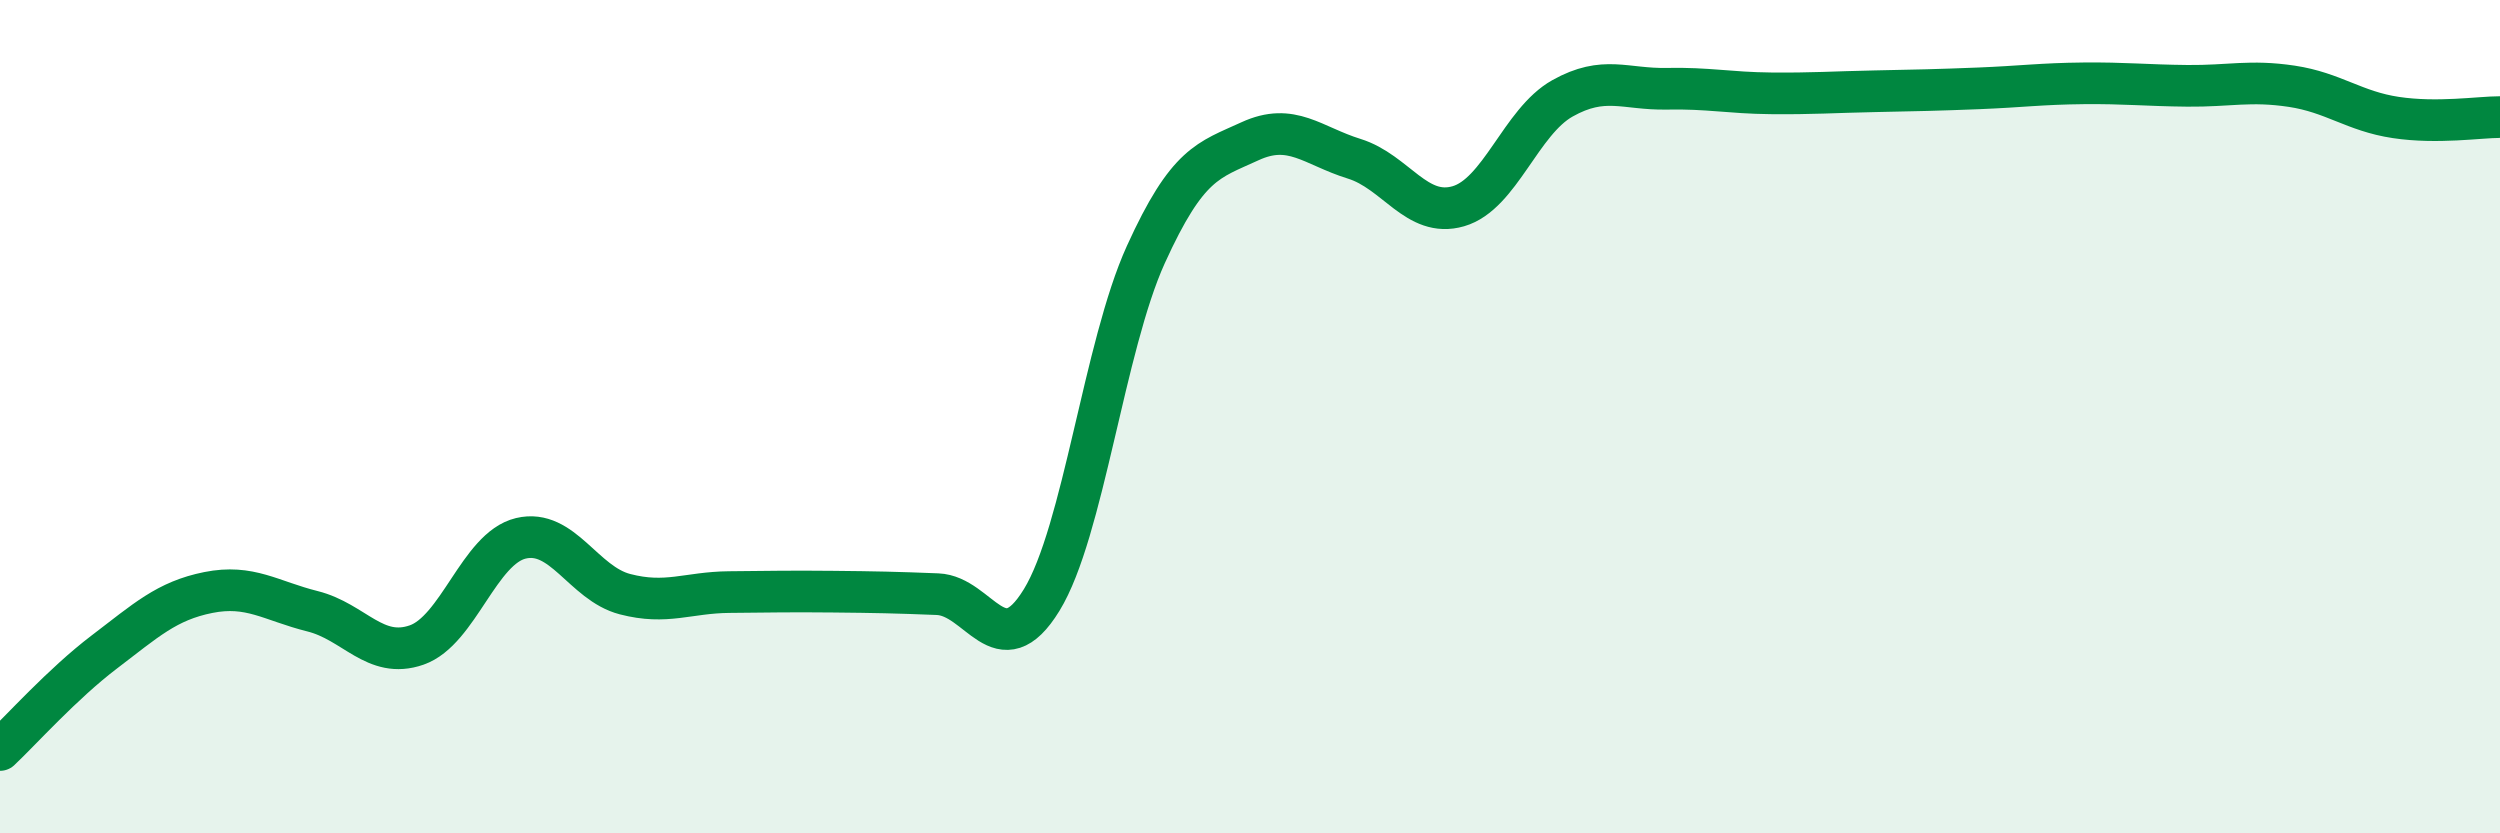
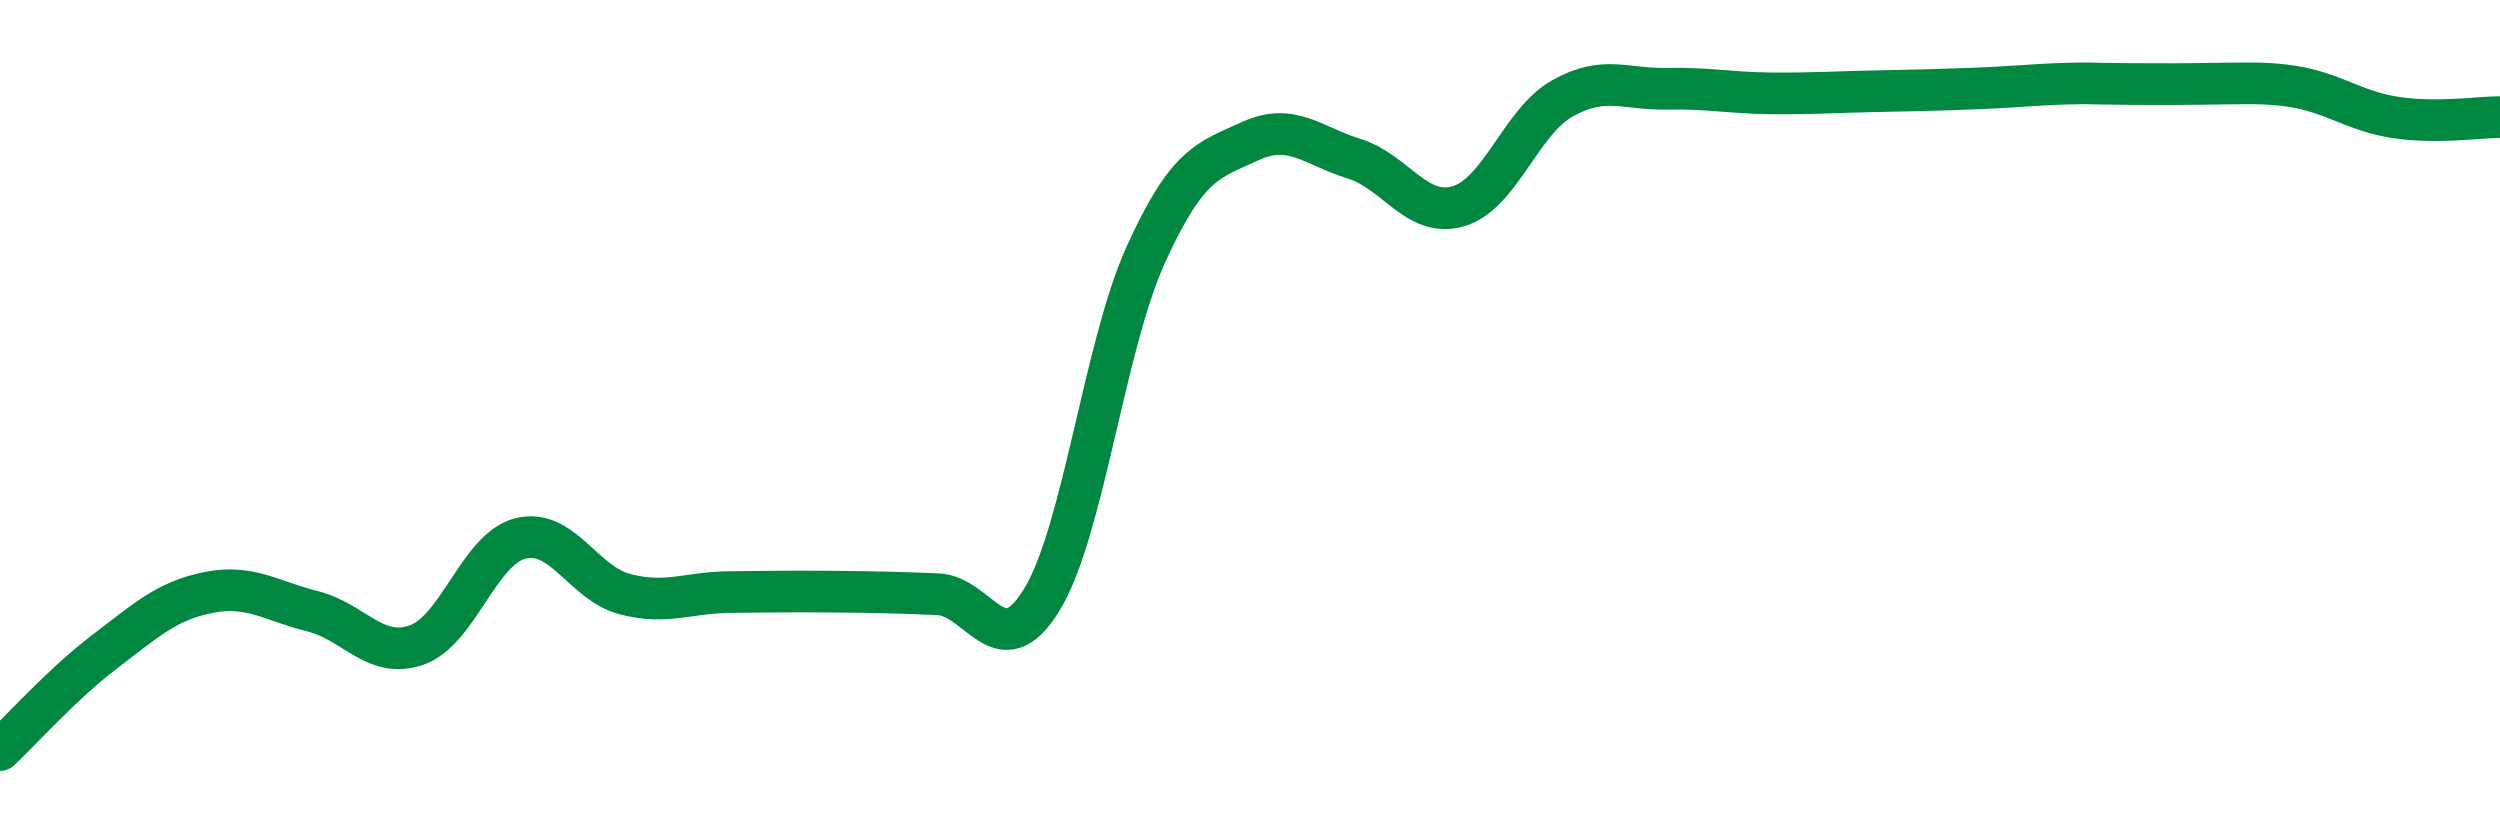
<svg xmlns="http://www.w3.org/2000/svg" width="60" height="20" viewBox="0 0 60 20">
-   <path d="M 0,18 C 0.5,17.53 1.5,16.41 2.5,15.65 C 3.5,14.89 4,14.42 5,14.22 C 6,14.02 6.5,14.42 7.5,14.67 C 8.5,14.92 9,15.83 10,15.48 C 11,15.13 11.5,13.16 12.5,12.92 C 13.5,12.68 14,14 15,14.26 C 16,14.52 16.5,14.22 17.5,14.21 C 18.5,14.2 19,14.19 20,14.2 C 21,14.21 21.5,14.22 22.5,14.26 C 23.5,14.3 24,16.03 25,14.4 C 26,12.77 26.5,8.31 27.5,6.11 C 28.5,3.91 29,3.85 30,3.39 C 31,2.93 31.5,3.5 32.5,3.81 C 33.5,4.12 34,5.24 35,4.95 C 36,4.66 36.5,2.92 37.5,2.36 C 38.5,1.8 39,2.15 40,2.13 C 41,2.11 41.5,2.23 42.5,2.24 C 43.5,2.25 44,2.21 45,2.19 C 46,2.17 46.5,2.16 47.5,2.12 C 48.5,2.08 49,2.01 50,2 C 51,1.99 51.5,2.05 52.5,2.06 C 53.5,2.07 54,1.92 55,2.07 C 56,2.22 56.5,2.67 57.5,2.82 C 58.5,2.97 59.5,2.81 60,2.81L60 20L0 20Z" fill="#008740" opacity="0.1" stroke-linecap="round" stroke-linejoin="round" />
-   <path d="M 0,18 C 0.5,17.53 1.5,16.41 2.5,15.65 C 3.5,14.89 4,14.42 5,14.22 C 6,14.02 6.5,14.42 7.5,14.67 C 8.5,14.92 9,15.83 10,15.48 C 11,15.13 11.5,13.16 12.5,12.92 C 13.5,12.68 14,14 15,14.26 C 16,14.52 16.5,14.22 17.5,14.21 C 18.5,14.2 19,14.19 20,14.2 C 21,14.21 21.5,14.22 22.5,14.26 C 23.5,14.3 24,16.03 25,14.4 C 26,12.77 26.5,8.31 27.5,6.11 C 28.5,3.91 29,3.85 30,3.39 C 31,2.93 31.5,3.5 32.5,3.81 C 33.5,4.12 34,5.24 35,4.95 C 36,4.66 36.5,2.92 37.5,2.36 C 38.5,1.8 39,2.15 40,2.13 C 41,2.11 41.5,2.23 42.5,2.24 C 43.5,2.25 44,2.21 45,2.19 C 46,2.17 46.5,2.16 47.5,2.12 C 48.5,2.08 49,2.01 50,2 C 51,1.99 51.5,2.05 52.5,2.06 C 53.5,2.07 54,1.92 55,2.07 C 56,2.22 56.5,2.67 57.5,2.82 C 58.5,2.97 59.5,2.81 60,2.81" stroke="#008740" stroke-width="1" fill="none" stroke-linecap="round" stroke-linejoin="round" />
+   <path d="M 0,18 C 0.5,17.53 1.5,16.41 2.5,15.65 C 3.5,14.89 4,14.42 5,14.22 C 6,14.02 6.5,14.42 7.5,14.67 C 8.5,14.92 9,15.83 10,15.48 C 11,15.13 11.5,13.16 12.5,12.92 C 13.5,12.68 14,14 15,14.26 C 16,14.52 16.5,14.22 17.5,14.21 C 18.5,14.2 19,14.19 20,14.2 C 21,14.21 21.5,14.22 22.5,14.26 C 23.5,14.3 24,16.03 25,14.4 C 26,12.77 26.5,8.31 27.5,6.11 C 28.5,3.91 29,3.85 30,3.39 C 31,2.93 31.5,3.5 32.5,3.81 C 33.5,4.12 34,5.24 35,4.95 C 36,4.66 36.5,2.92 37.5,2.36 C 38.5,1.8 39,2.15 40,2.13 C 41,2.11 41.5,2.23 42.5,2.24 C 43.5,2.25 44,2.21 45,2.19 C 46,2.17 46.5,2.16 47.5,2.12 C 48.5,2.08 49,2.01 50,2 C 53.5,2.07 54,1.92 55,2.07 C 56,2.22 56.5,2.67 57.5,2.82 C 58.5,2.97 59.5,2.81 60,2.81" stroke="#008740" stroke-width="1" fill="none" stroke-linecap="round" stroke-linejoin="round" />
</svg>